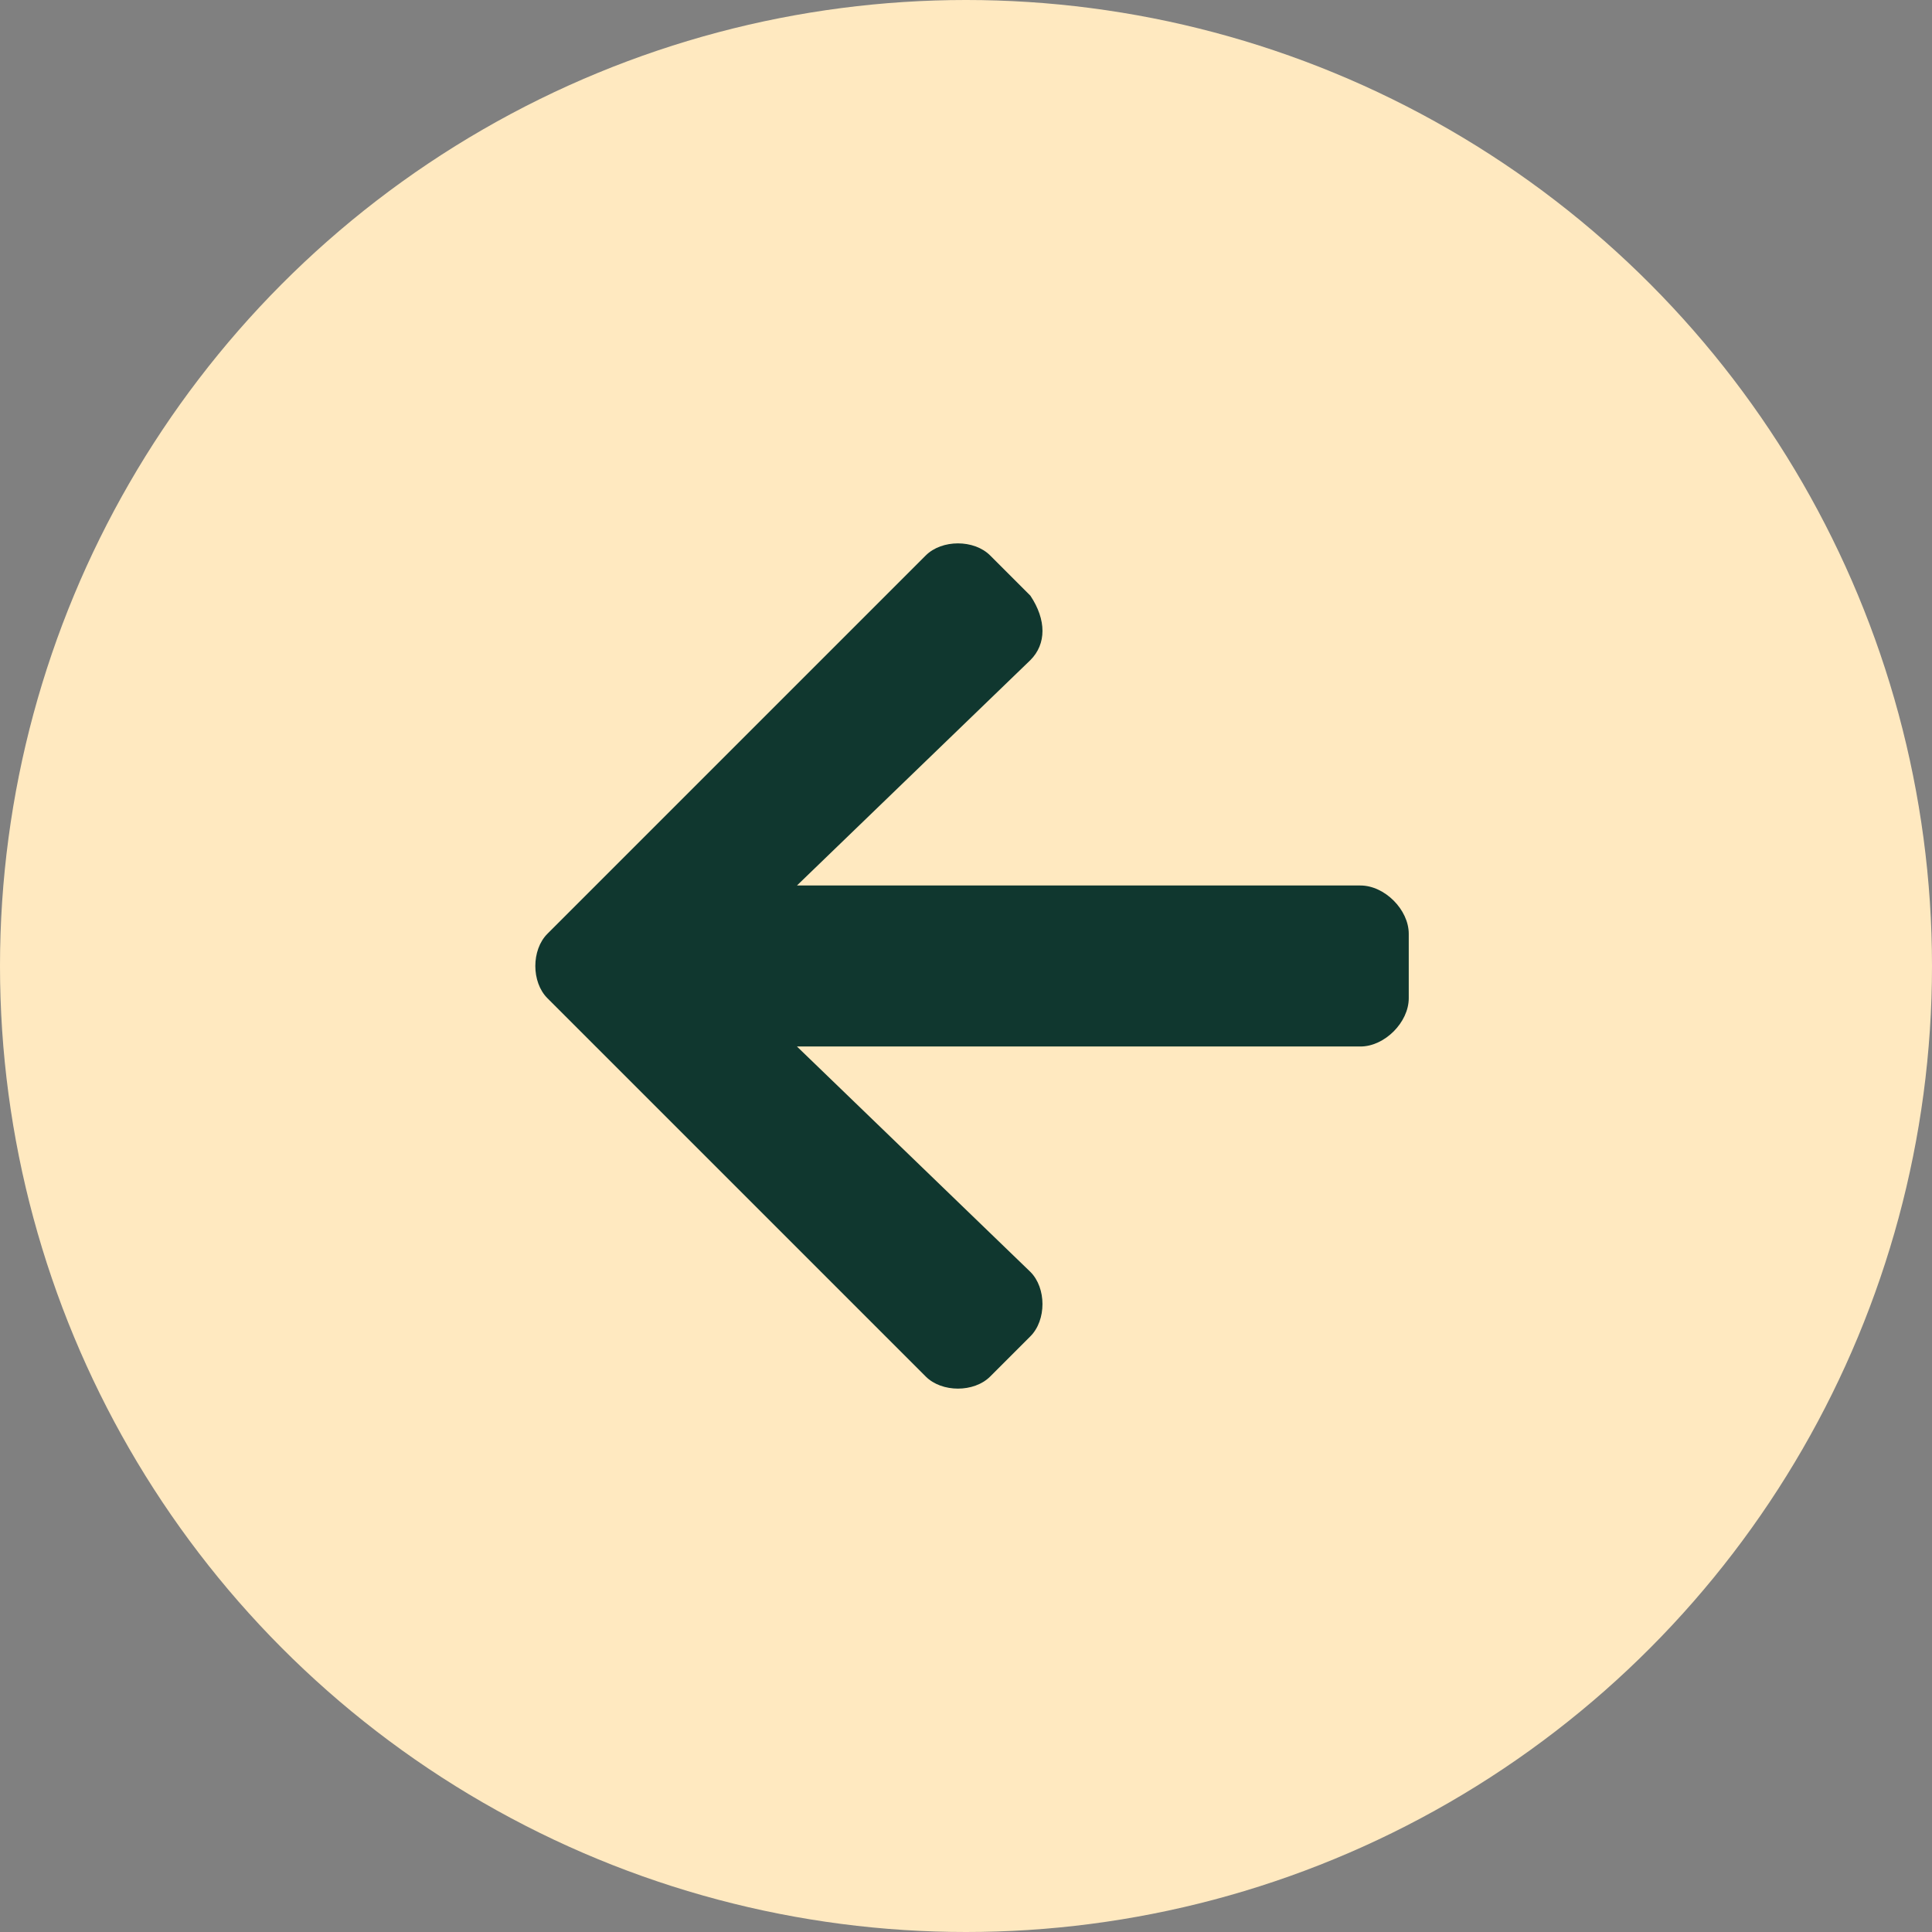
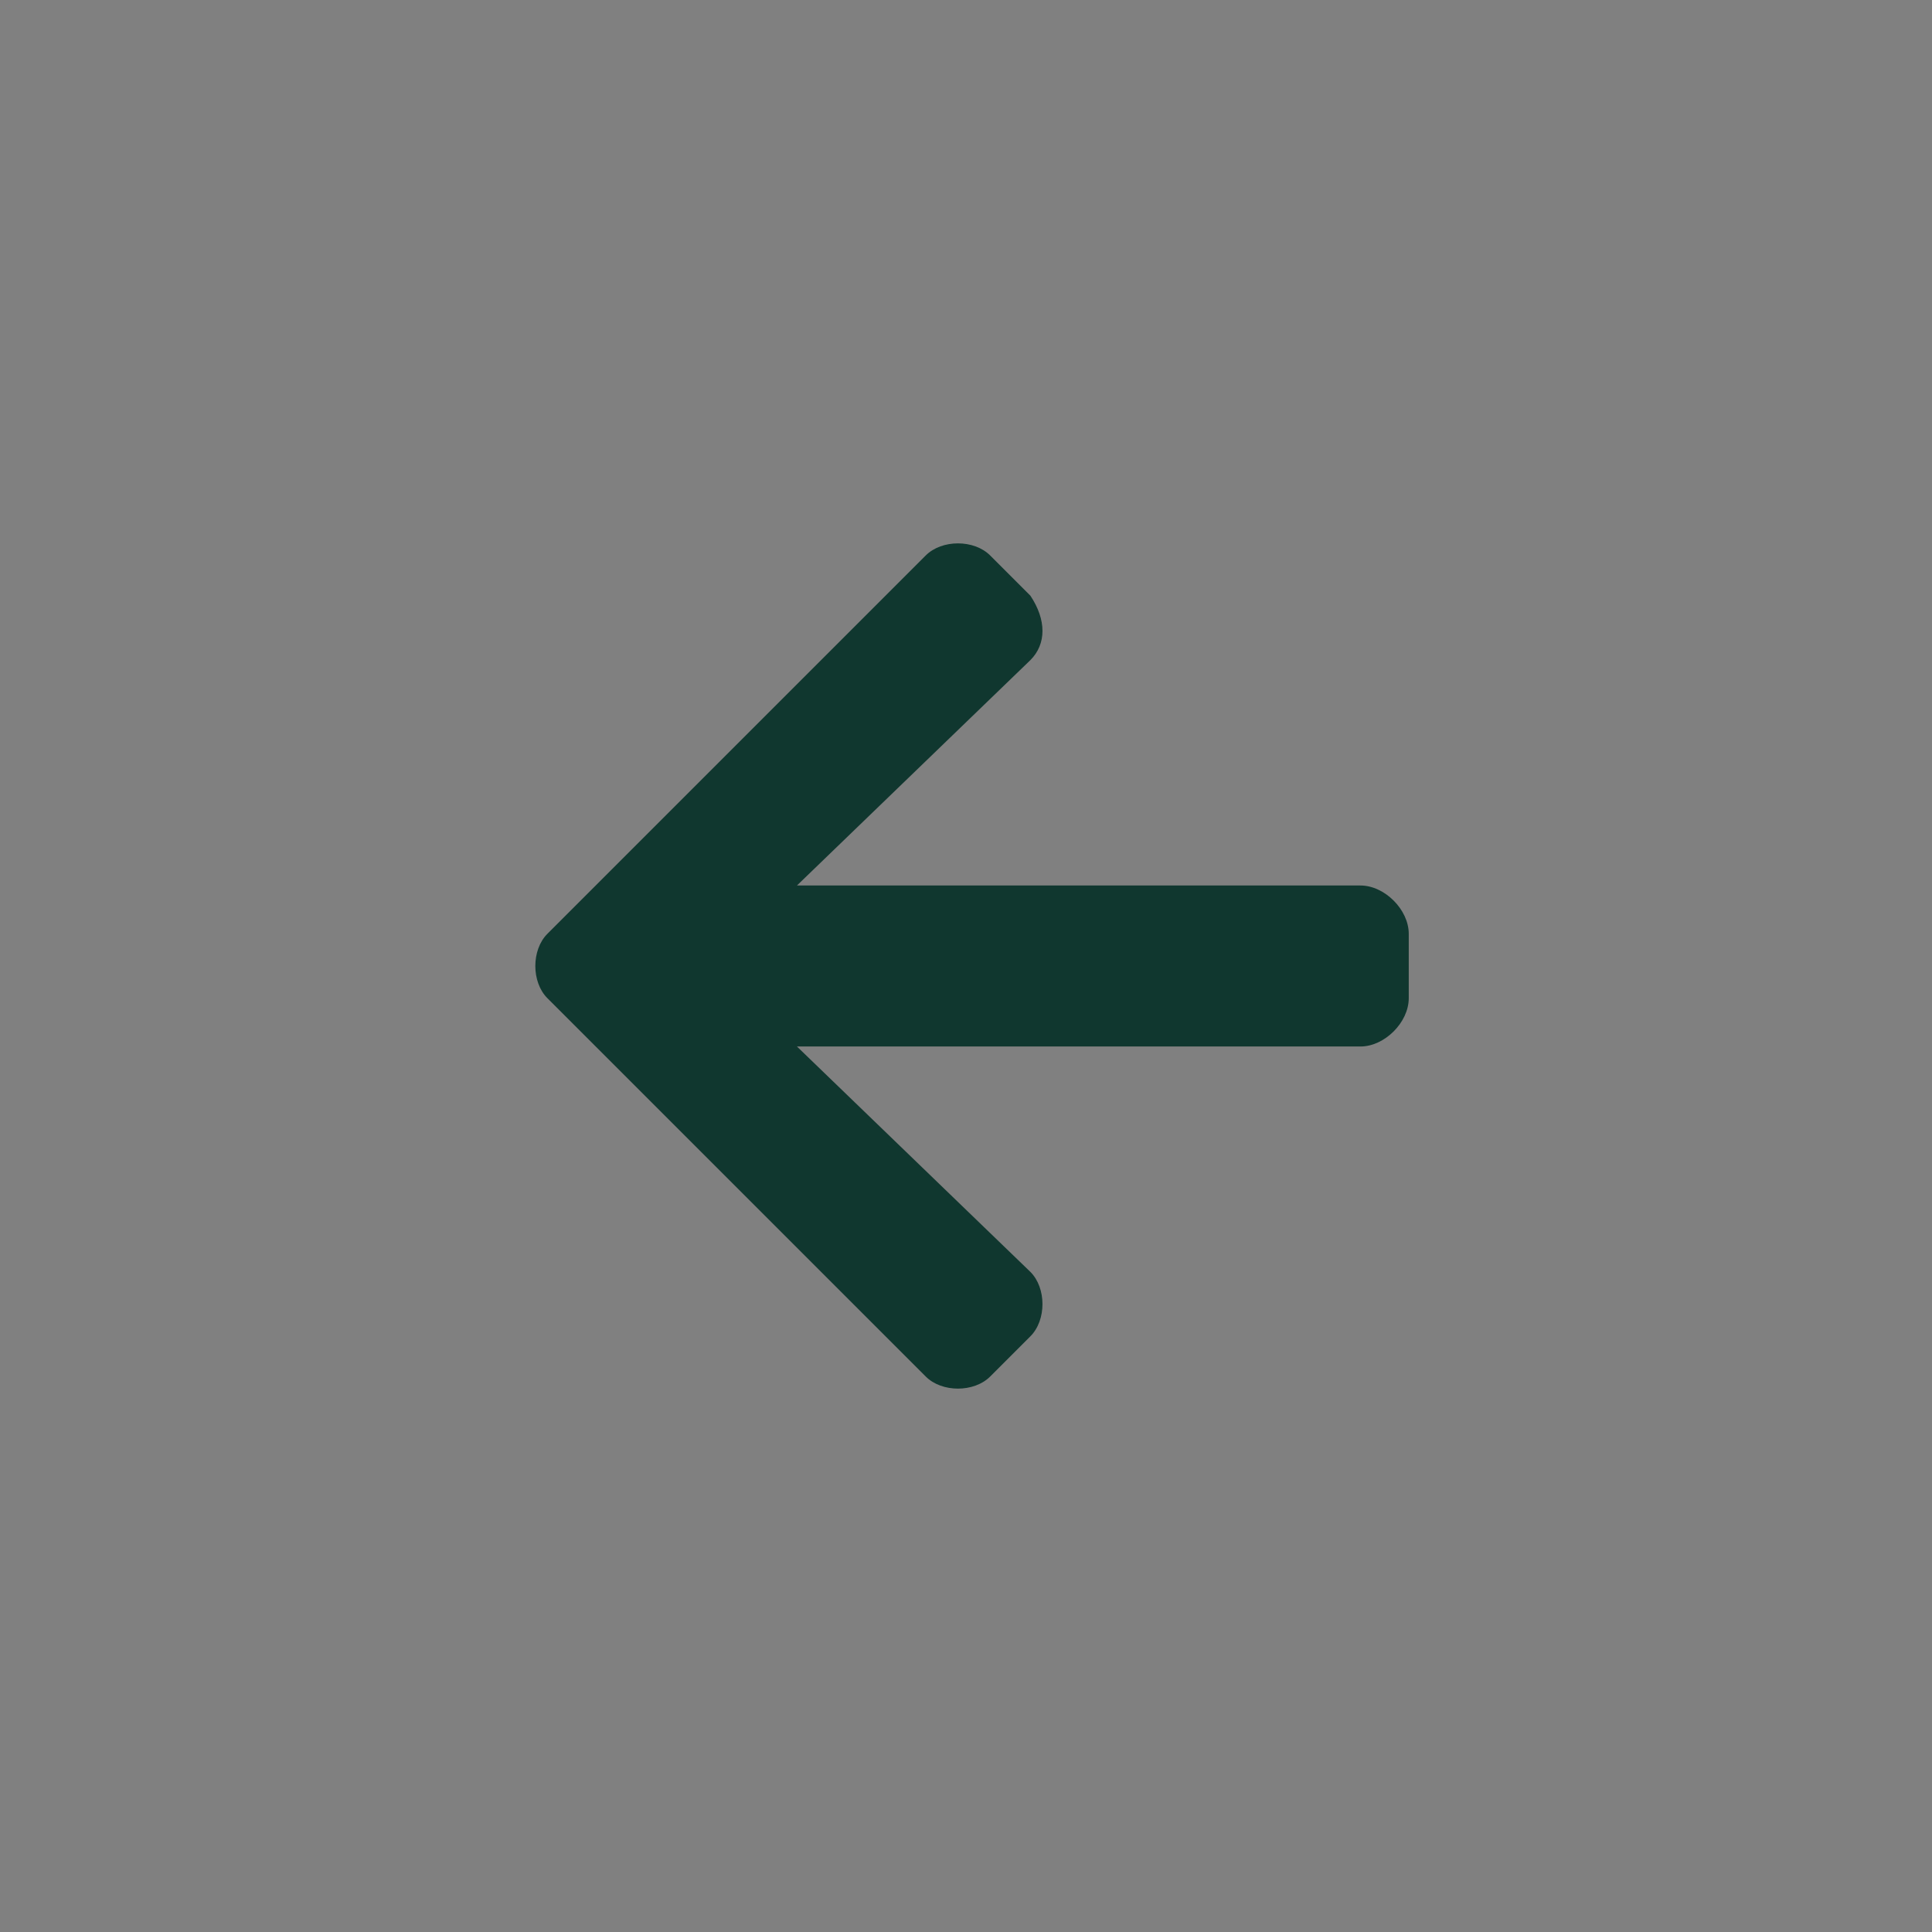
<svg xmlns="http://www.w3.org/2000/svg" version="1.1" id="Ebene_1" x="0px" y="0px" viewBox="0 0 24 24" style="enable-background:new 0 0 24 24;" xml:space="preserve">
  <rect x="0" y="0" width="24" height="24" fill="#808080" stroke="none" />
  <style type="text/css">
	.st0{fill:#FFE9C0;}
	.st1{fill:#10372F;}
</style>
  <g id="Ebene_1_1_">
    <g id="Gruppe_1192" transform="translate(-1592.398 -611.398)">
	</g>
  </g>
  <g id="Isolationsmodus">
-     <circle id="Ellipse_4" class="st0" cx="12" cy="12" r="12" />
    <path id="Pfad_378" class="st1" d="M12.8,7.4L12.8,7.4C13,7.7,13,8,12.8,8.2L9.9,11h7l0,0c0.3,0,0.6,0.3,0.6,0.6v0.8l0,0   c0,0.3-0.3,0.6-0.6,0.6h-7l2.9,2.8l0,0c0.2,0.2,0.2,0.6,0,0.8l-0.5,0.5l0,0c-0.2,0.2-0.6,0.2-0.8,0l-4.7-4.7l0,0   c-0.2-0.2-0.2-0.6,0-0.8l4.7-4.7l0,0c0.2-0.2,0.6-0.2,0.8,0L12.8,7.4z" />
  </g>
</svg>